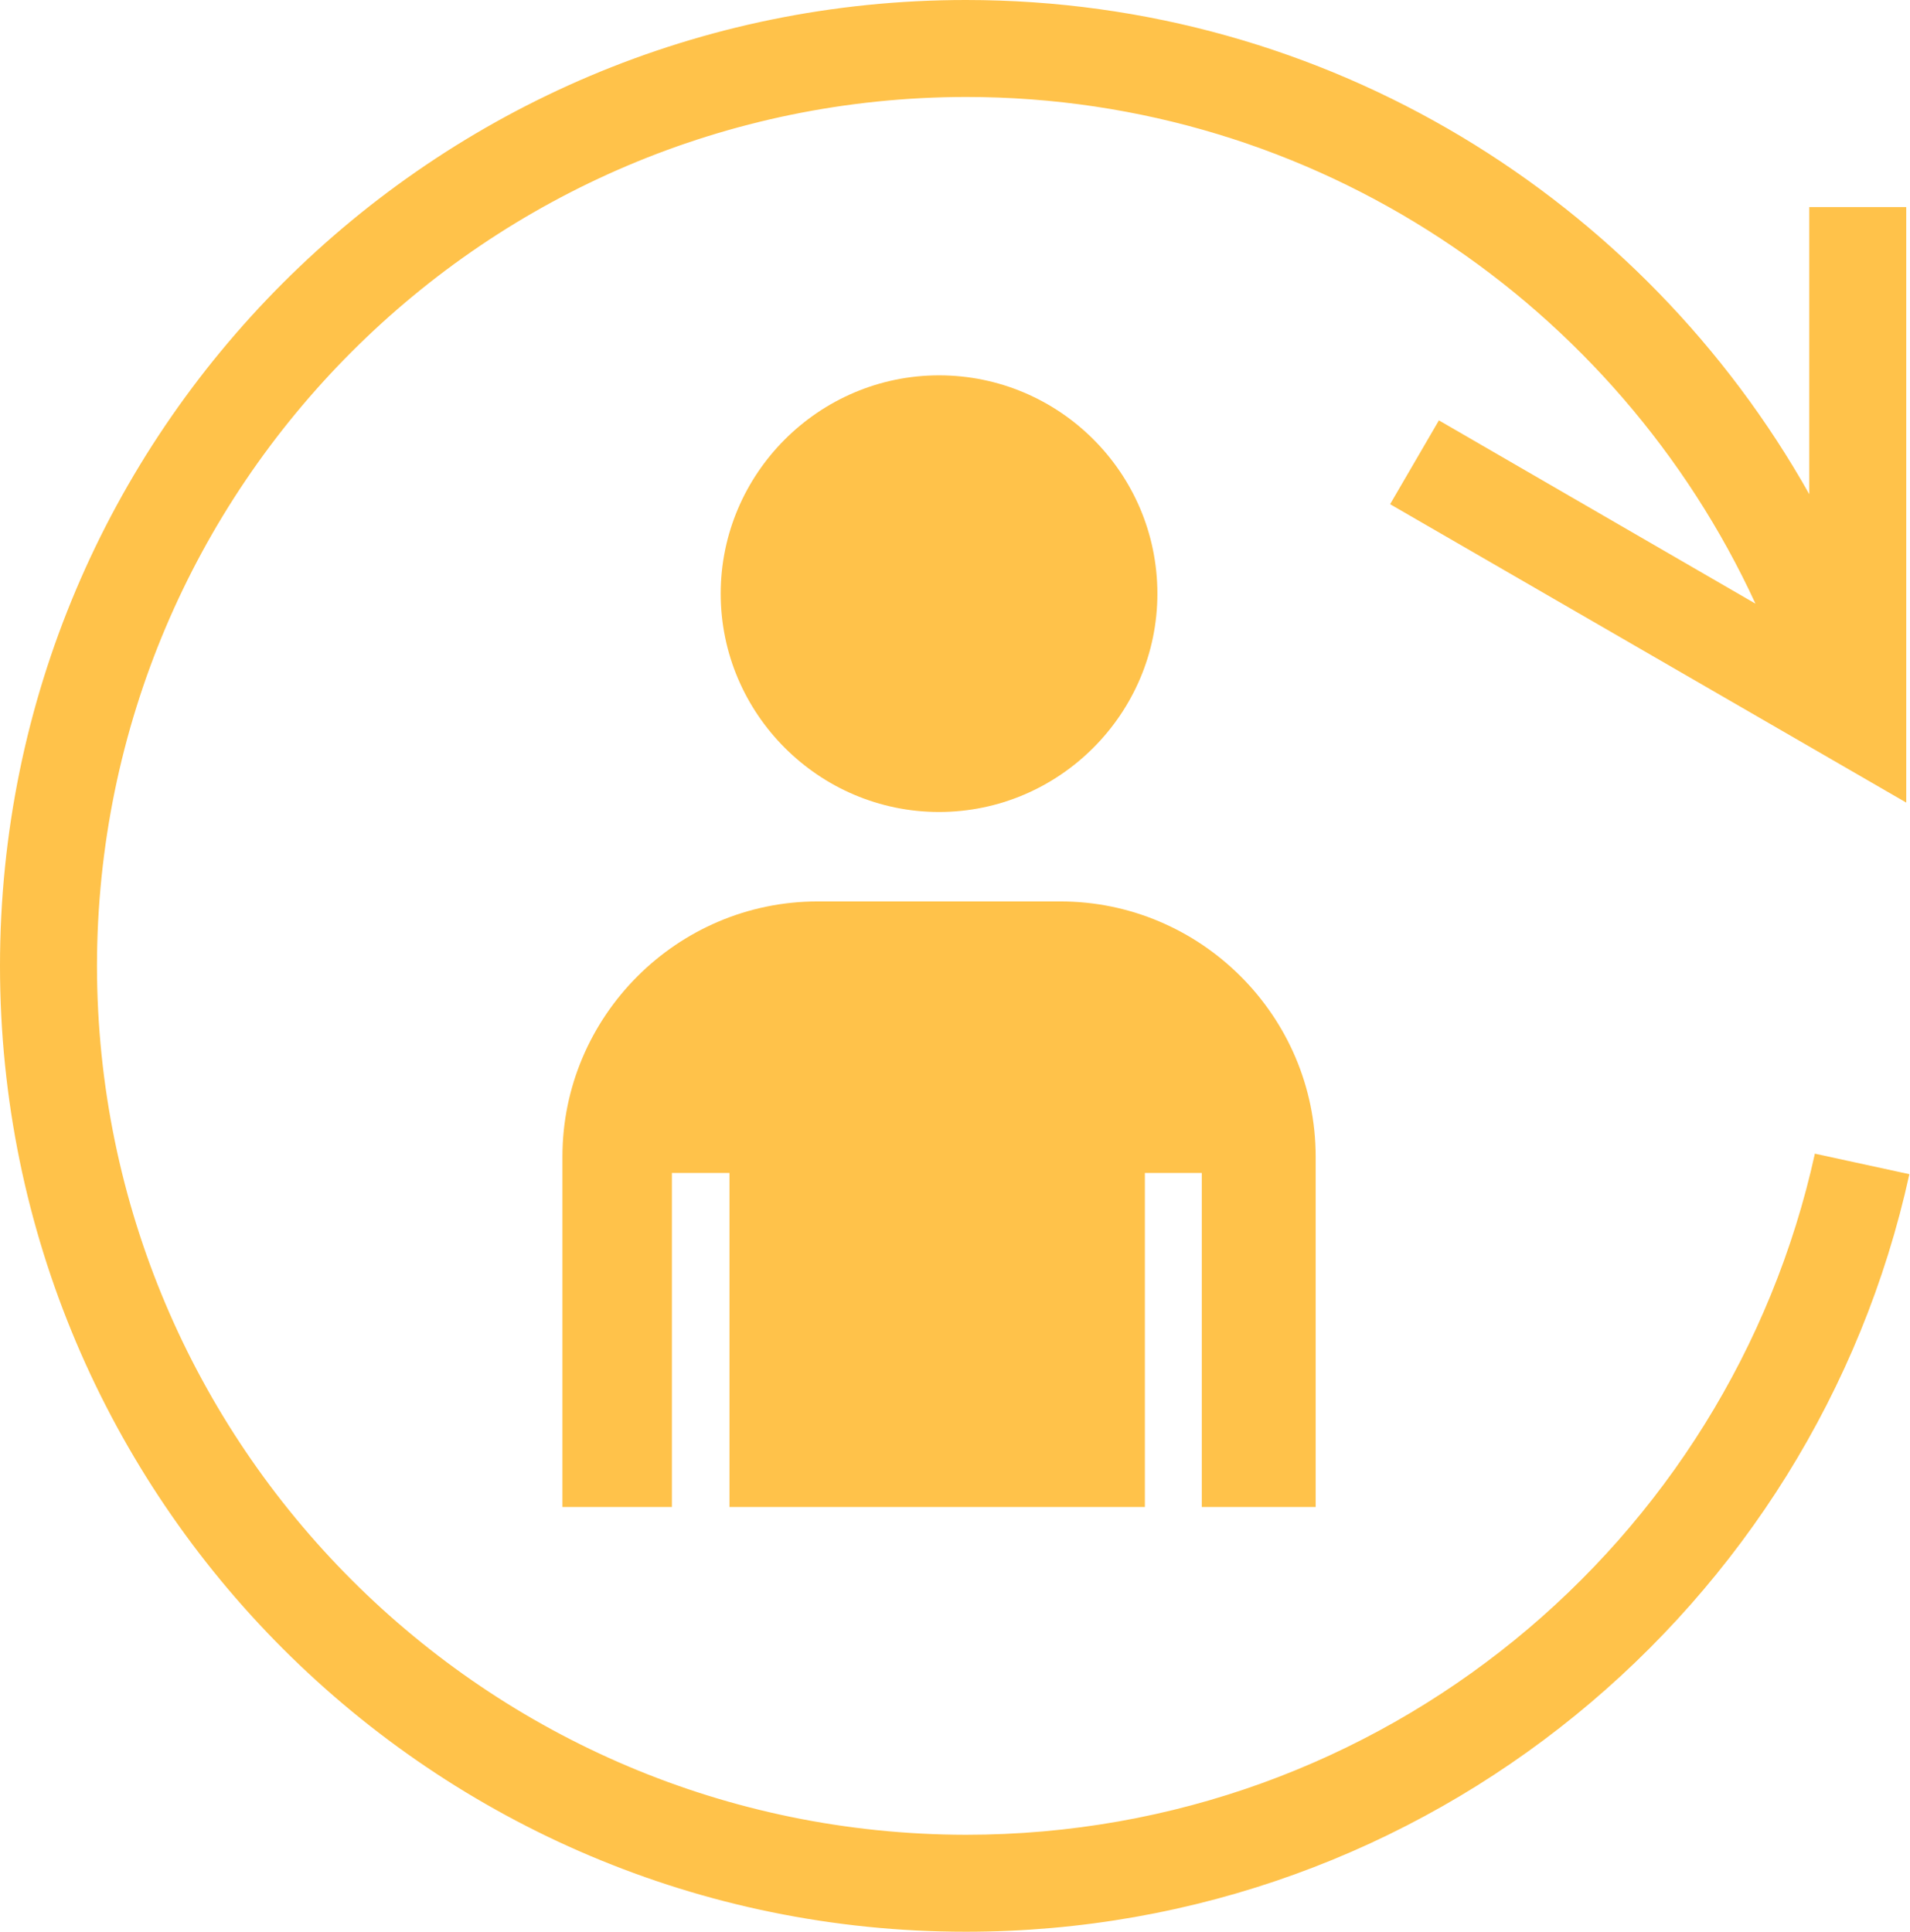
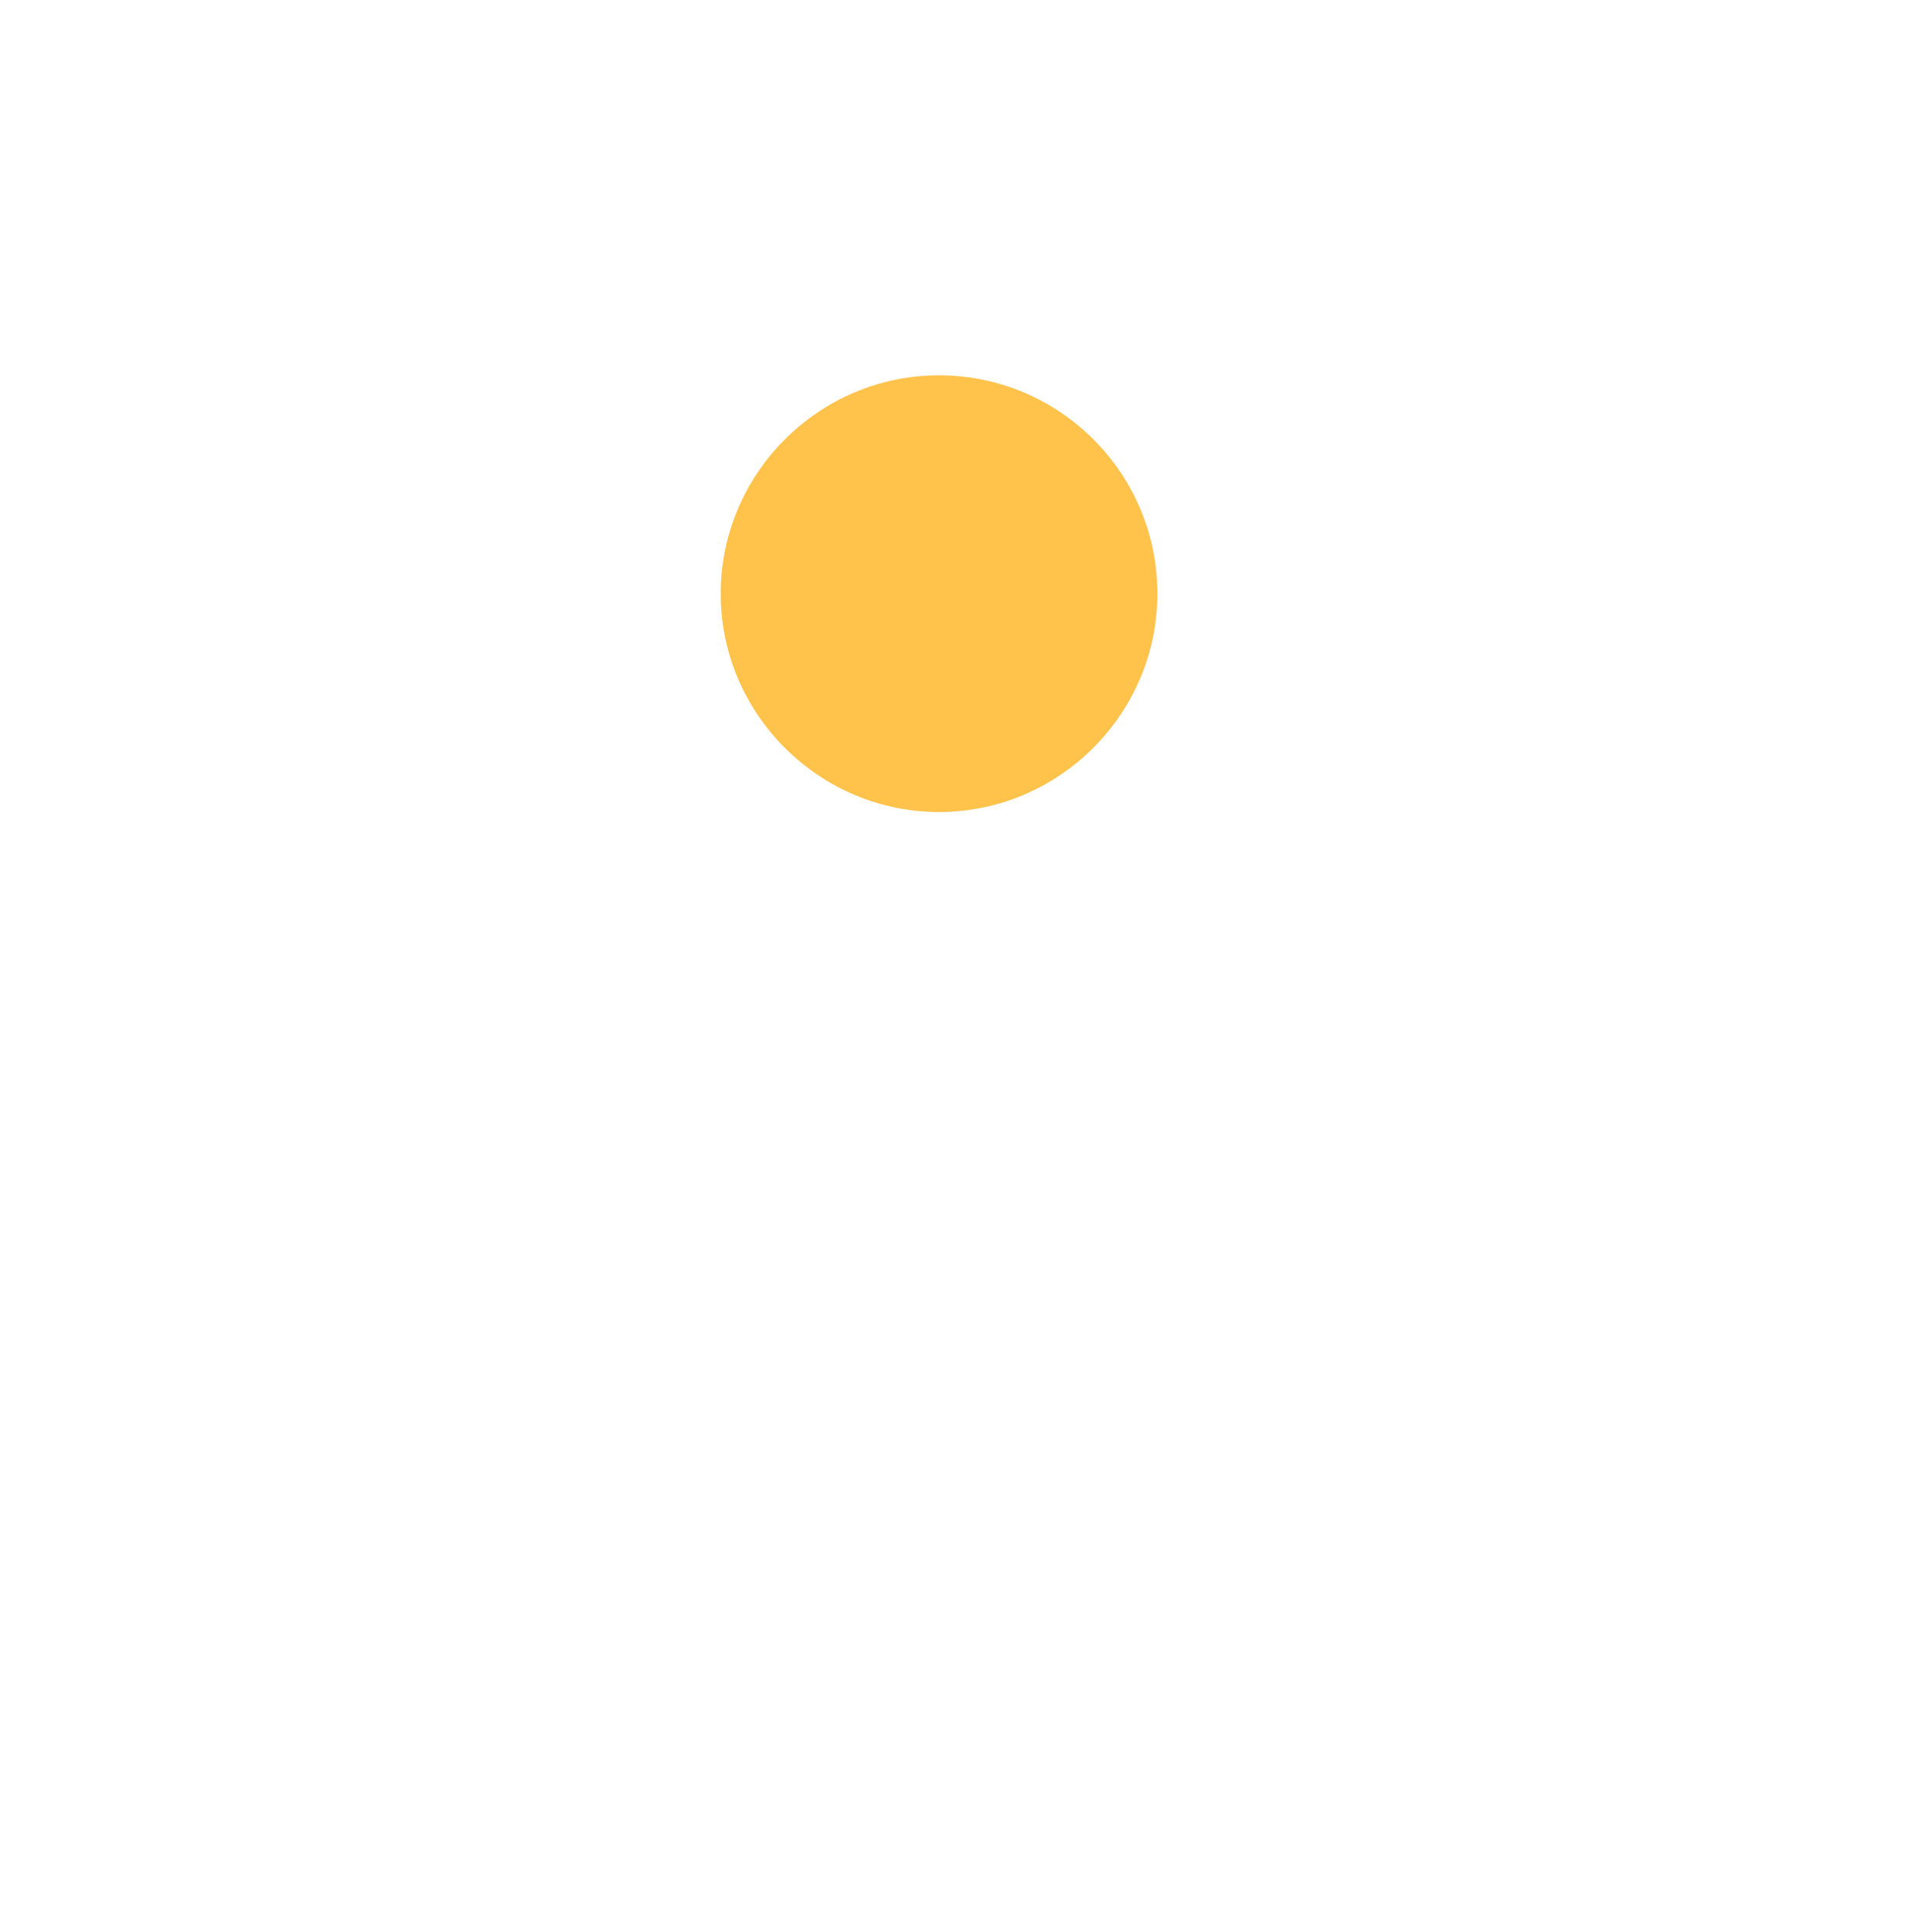
<svg xmlns="http://www.w3.org/2000/svg" id="Layer_2" data-name="Layer 2" viewBox="0 0 30.53 30.89">
  <defs>
    <style>      .cls-1 {        fill: #ffc24a;      }    </style>
  </defs>
  <g id="Layer_1-2" data-name="Layer 1">
    <g>
-       <path class="cls-1" d="m21.03,24.09v-5.6c0-2.25-1.84-4.08-4.08-4.08h-3.88c-2.25,0-4.08,1.84-4.08,4.08v5.6s1.75,0,1.75,0v-5.34h.92v5.34h6.64v-5.34h.91v5.34s1.82,0,1.82,0Z" />
      <path class="cls-1" d="m18.5,9.49c0-1.93-1.57-3.49-3.49-3.49s-3.49,1.57-3.49,3.49,1.57,3.49,3.49,3.49,3.49-1.57,3.49-3.49Z" />
-       <path class="cls-1" d="m29.01,18.44h0c-1.37,6.23-6.92,10.89-13.57,10.89-7.67-.01-13.88-6.22-13.89-13.89.01-7.67,6.22-13.88,13.89-13.89,5.6,0,10.42,3.33,12.62,8.1l-5.06-2.93-.78,1.34,8.25,4.77V3.31s-1.55,0-1.55,0h0s0,4.59,0,4.59C26.27,3.19,21.23,0,15.44,0,6.92,0,0,6.91,0,15.44s6.92,15.44,15.44,15.44c7.38,0,13.56-5.18,15.08-12.11l-1.52-.33Z" />
    </g>
  </g>
</svg>